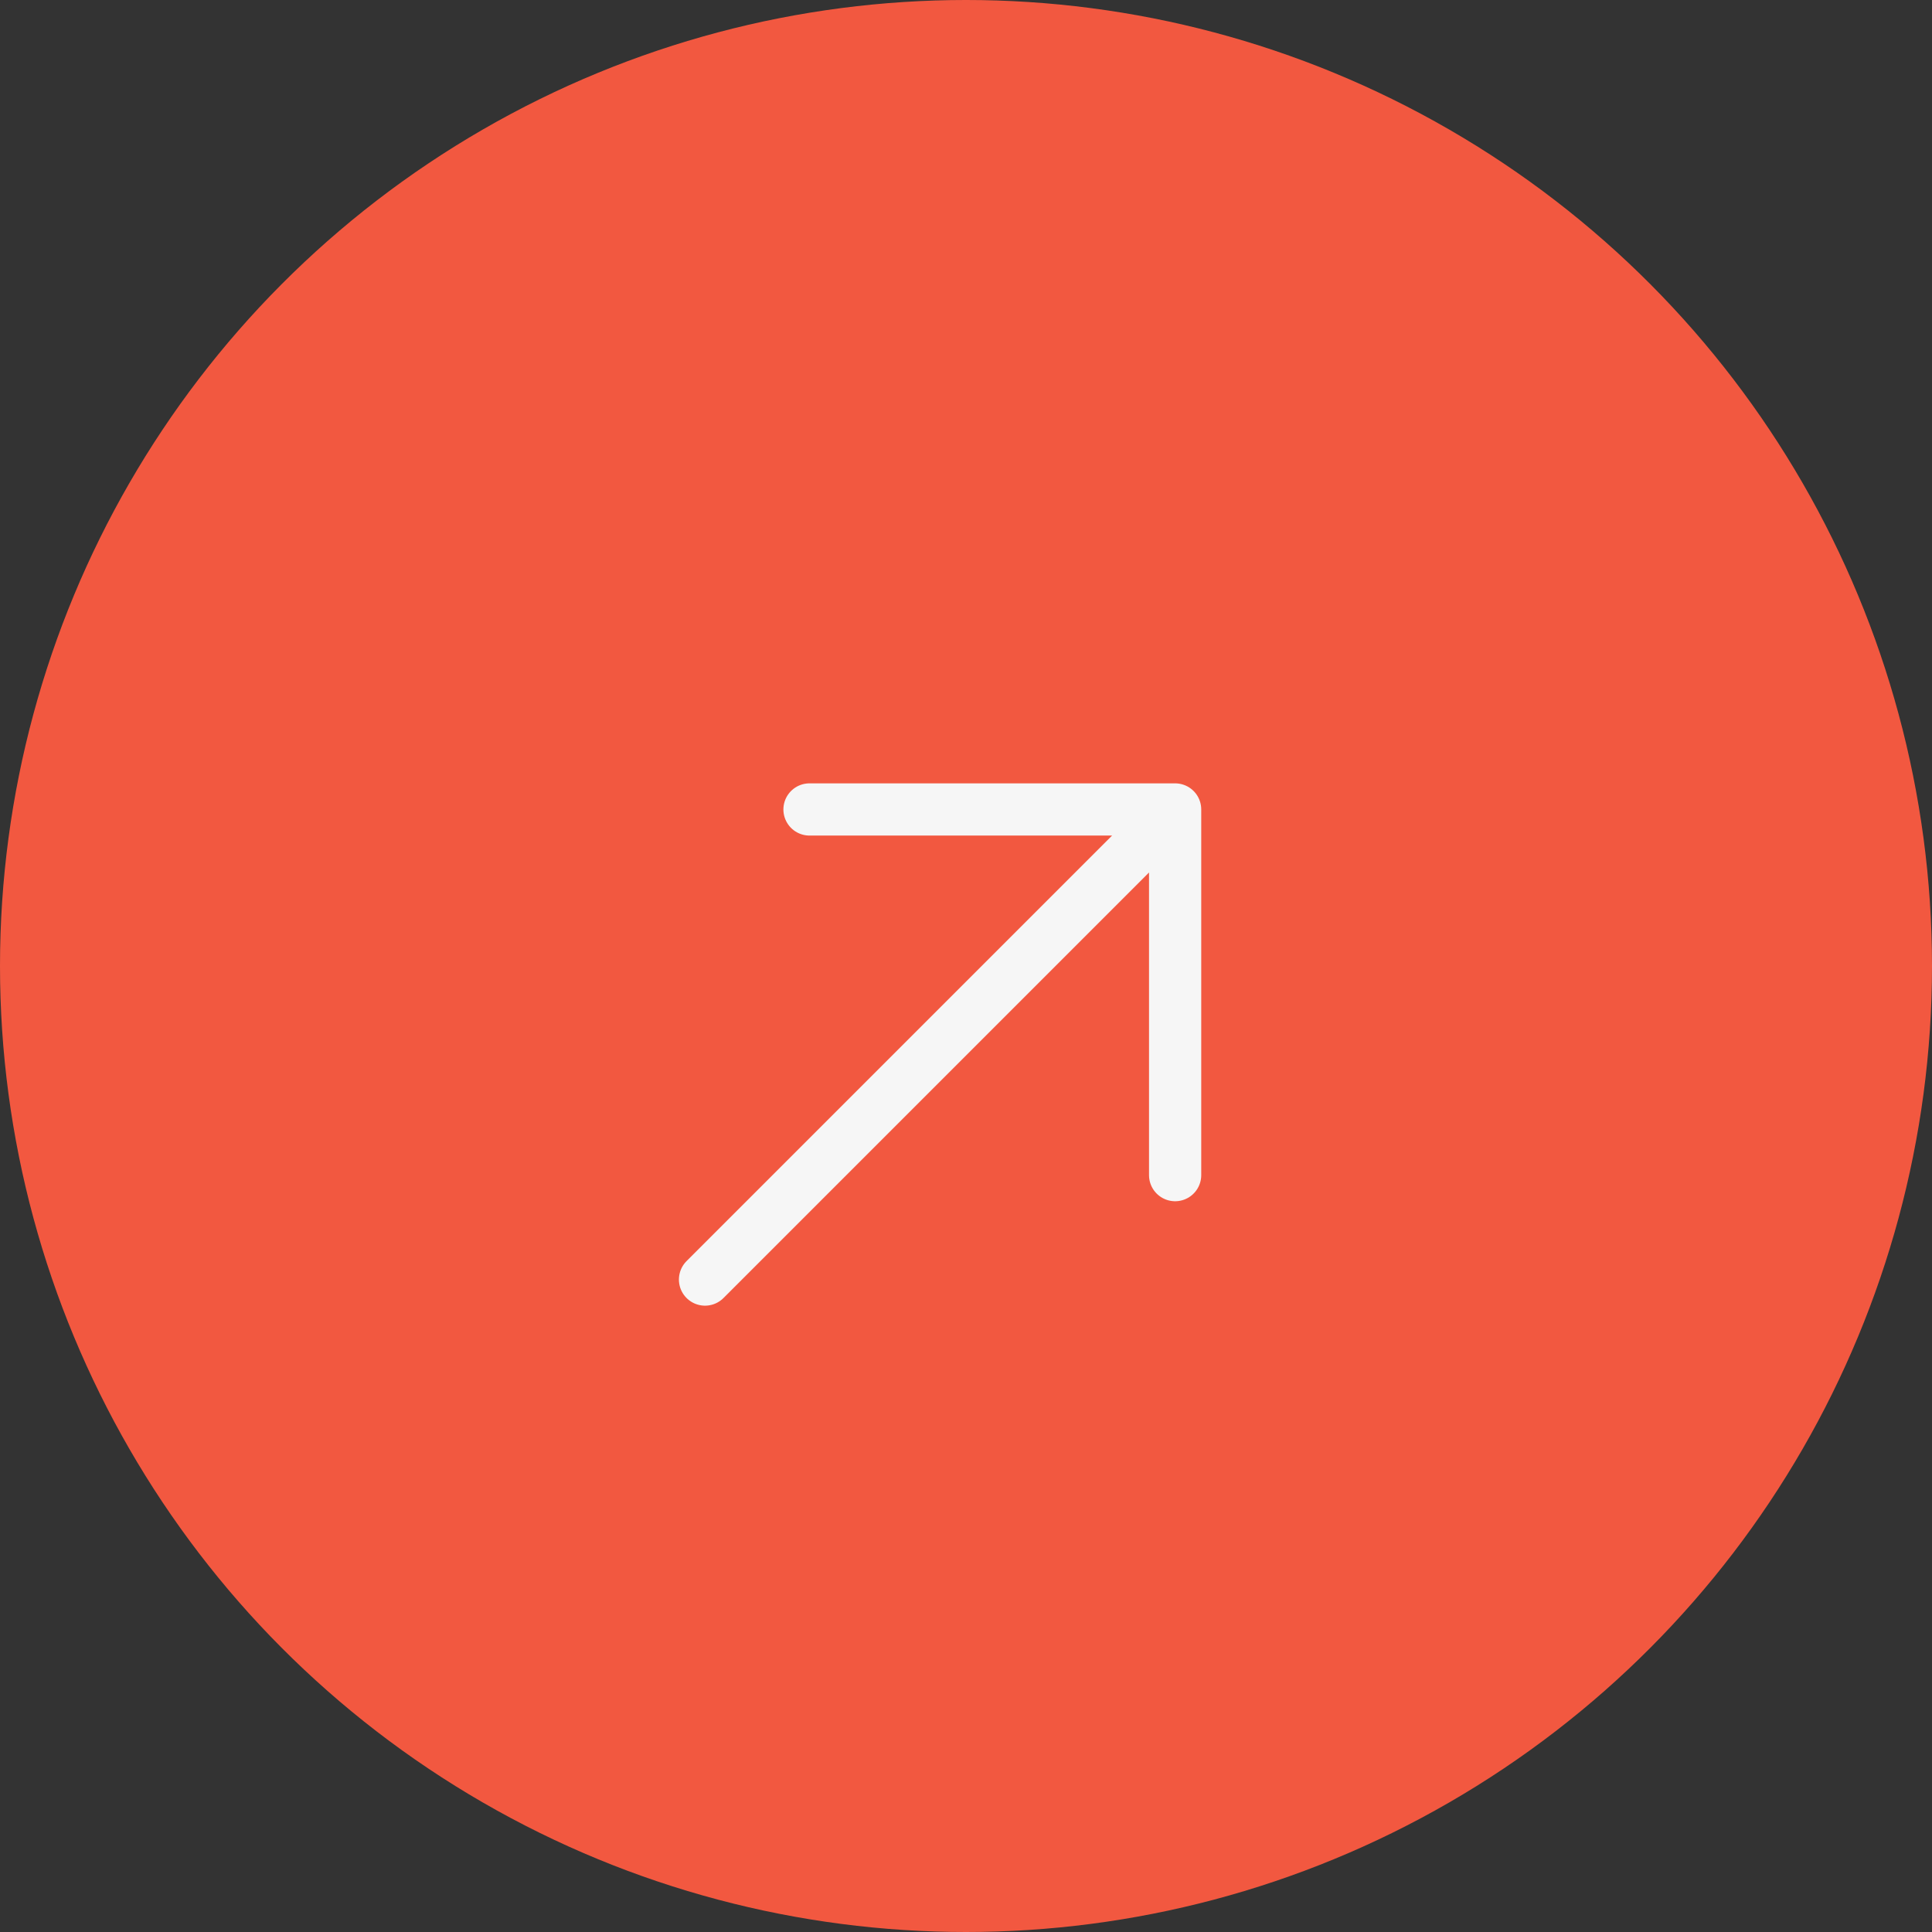
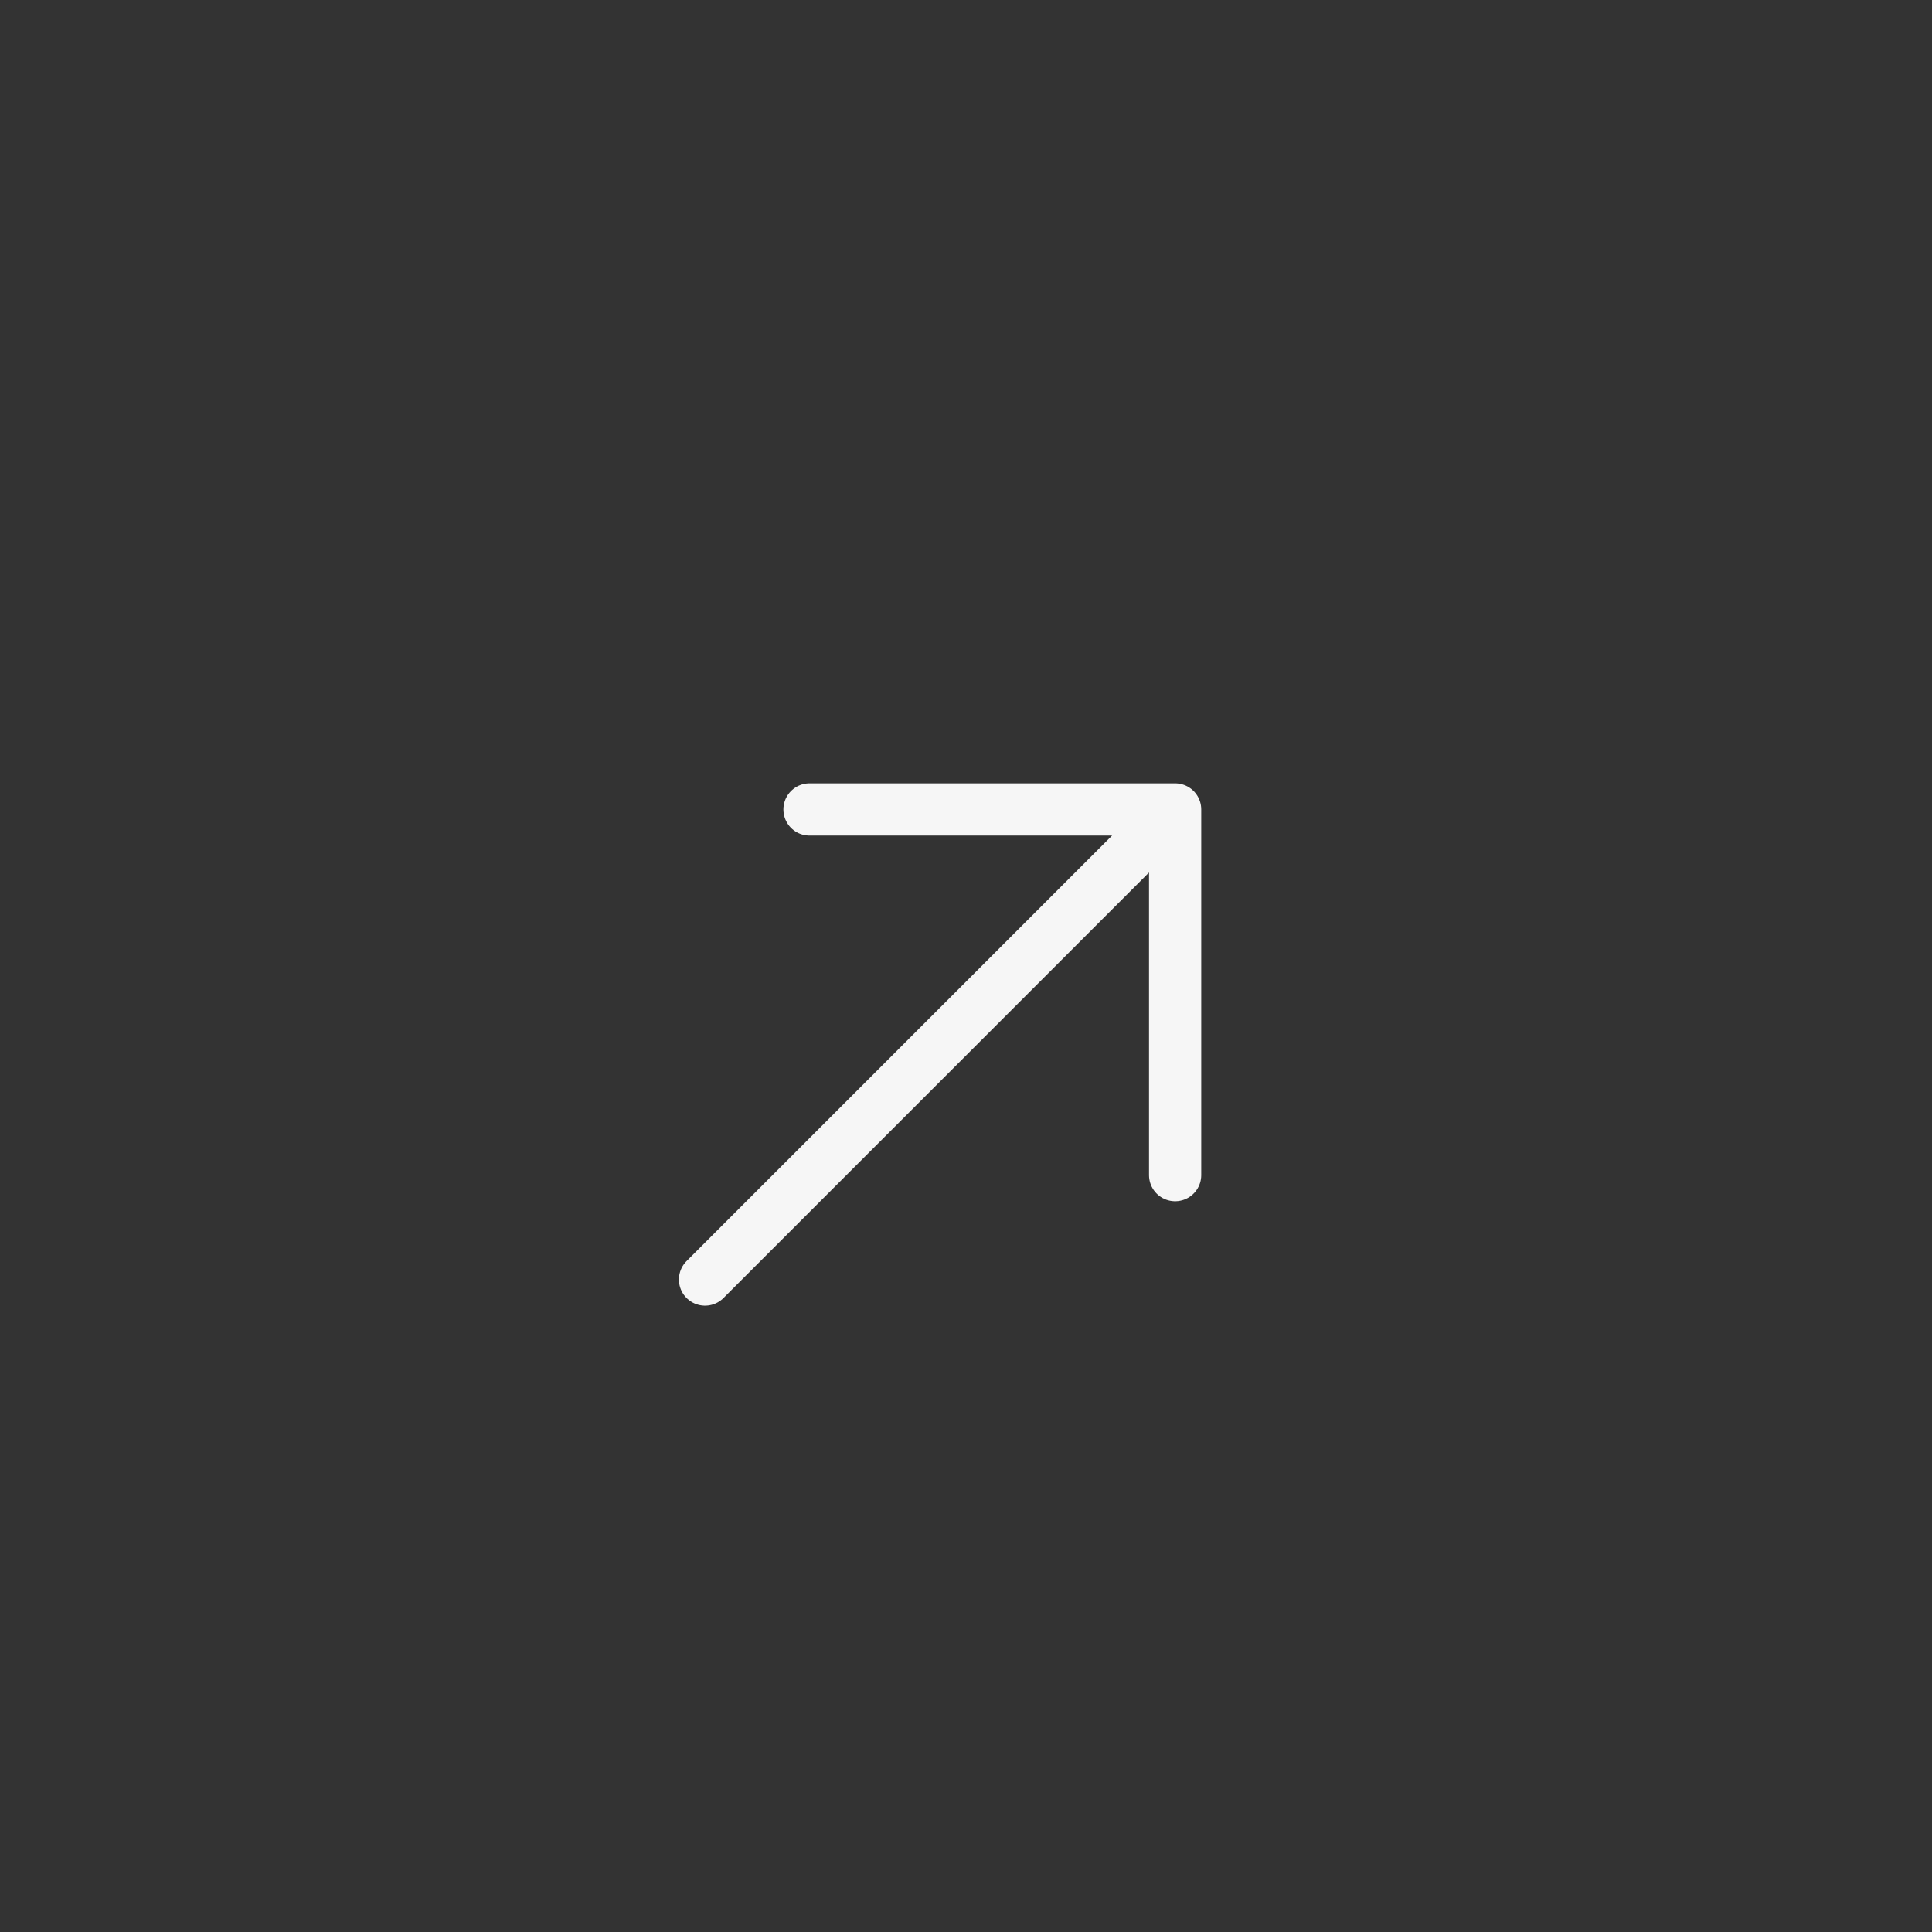
<svg xmlns="http://www.w3.org/2000/svg" width="37" height="37" viewBox="0 0 37 37" fill="none">
  <rect x="0" y="0" width="37" height="37" fill="#333333" stroke="none" />
-   <circle cx="18.5" cy="18.5" r="18.5" fill="#F25840" />
-   <path d="M22.505 15.502L13.502 24.505M15.503 15.502H22.505H15.503ZM22.505 15.502V22.505V15.502Z" stroke="#F6F6F6" stroke-linecap="round" stroke-linejoin="round" />
+   <path d="M22.505 15.502L13.502 24.505M15.503 15.502H22.505H15.503ZM22.505 15.502V22.505V15.502" stroke="#F6F6F6" stroke-linecap="round" stroke-linejoin="round" />
</svg>